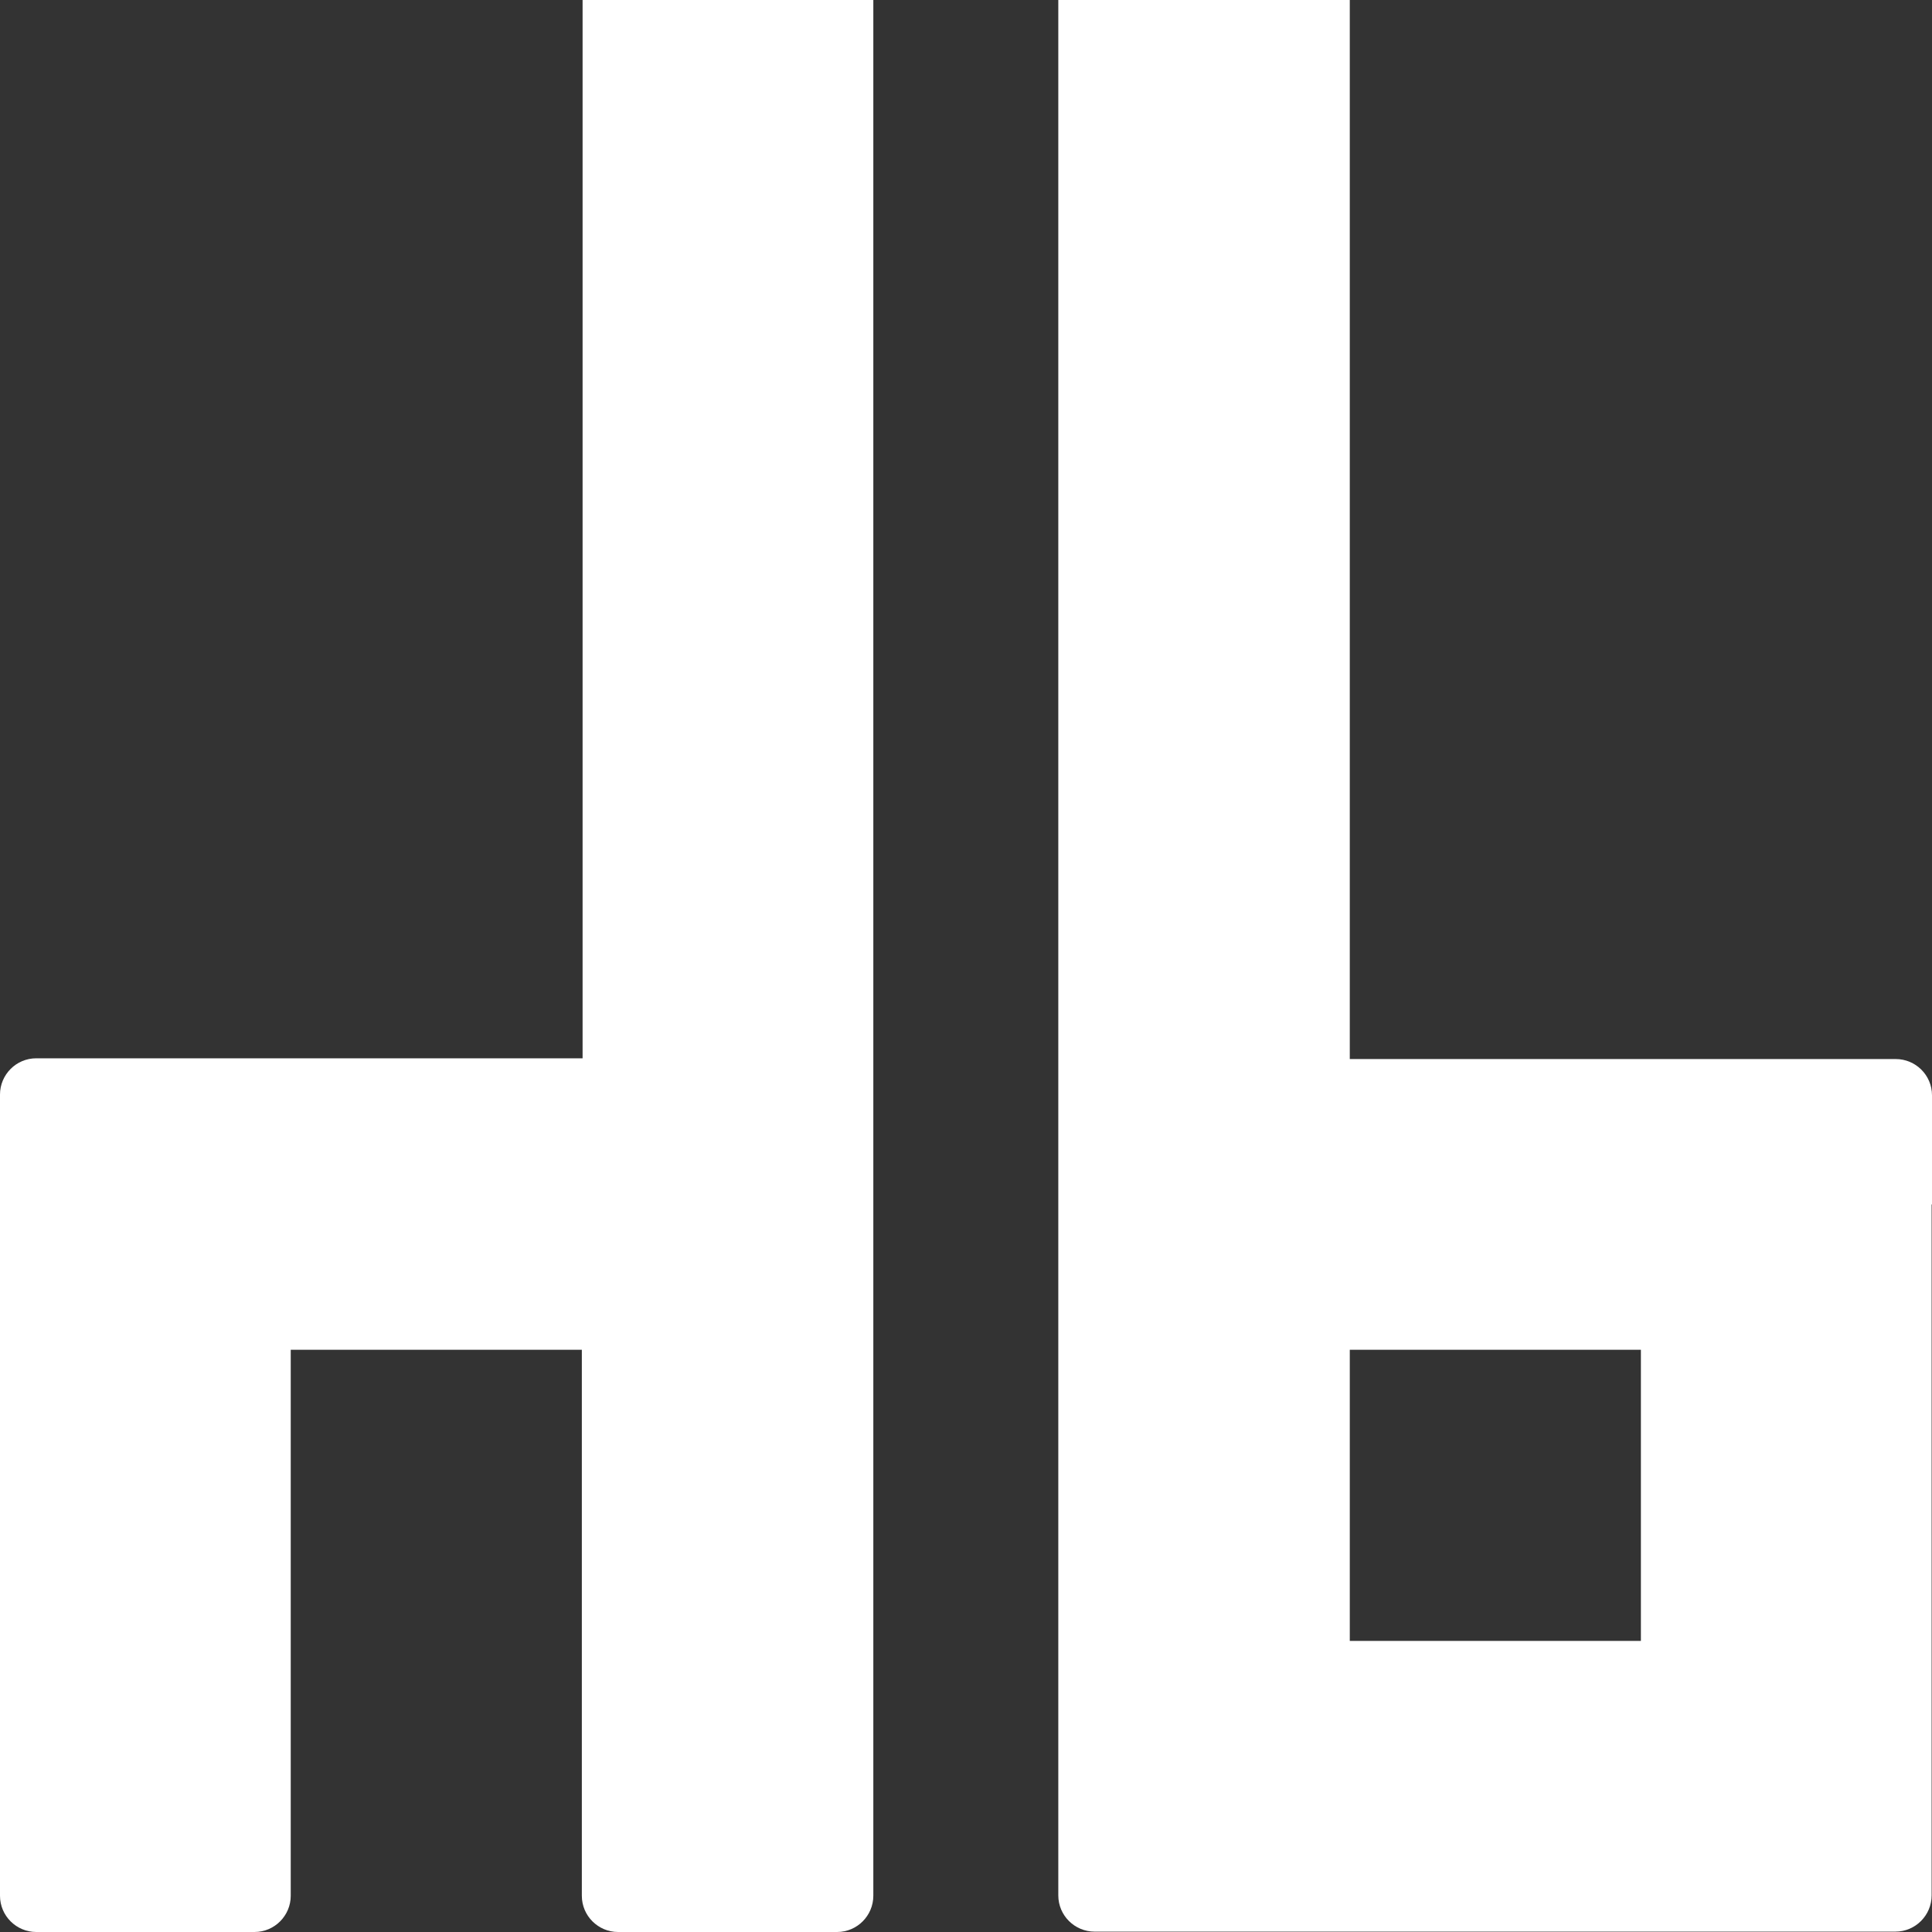
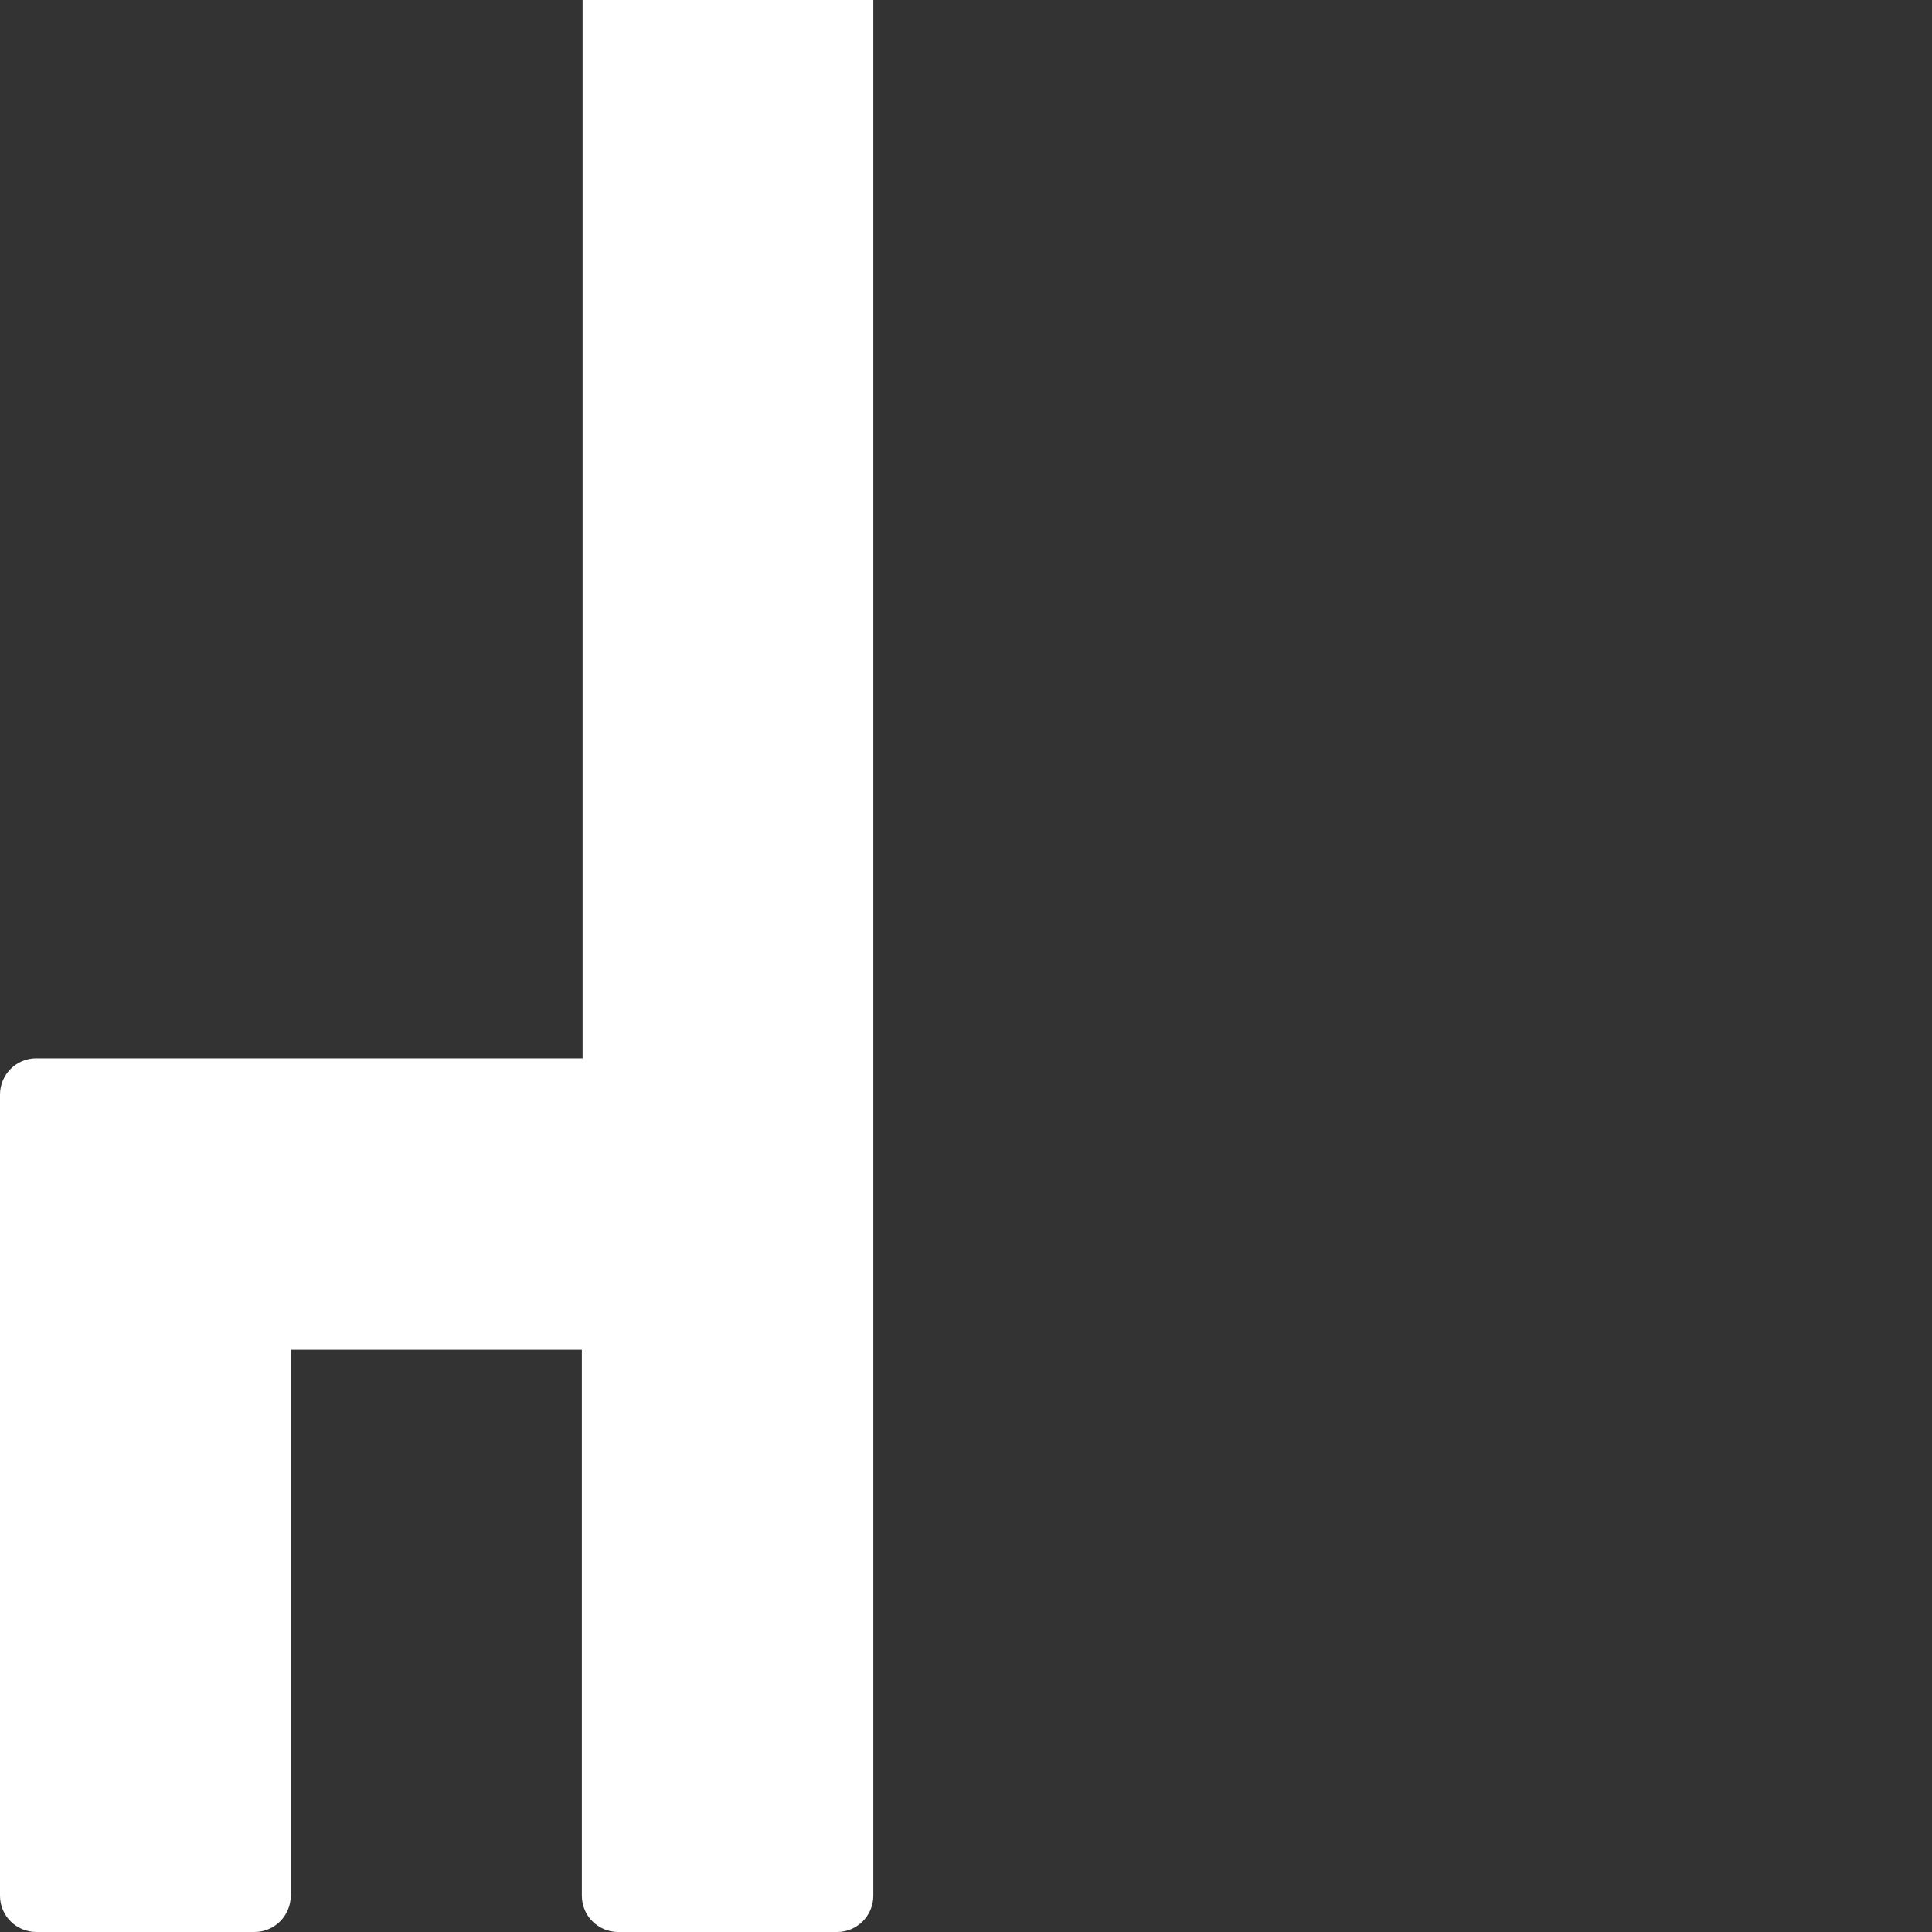
<svg xmlns="http://www.w3.org/2000/svg" version="1.1" id="Ebene_1" x="0px" y="0px" viewBox="0 0 517 517" style="enable-background:new 0 0 517 517;" xml:space="preserve">
  <rect x="0" y="0" width="517" height="517" fill="#333333" stroke="none" />
  <style type="text/css">
	.st0{fill:#FFFFFF;}
</style>
  <g>
-     <path class="st0" d="M517,322.3L517,322.3l0-29.2c0-5.4-4.4-9.7-9.7-9.7H361.2V172.3c0,0,0,0,0-0.1v-448c0-10.8-8.7-19.5-19.5-19.5   h-172c-10.8,0-19.5,8.7-19.5,19.5v38c0,5.4,4.4,9.7,9.7,9.7h113.6c5.4,0,9.7,4.4,9.7,9.7v355.4c0,0,0,0,0,0.1v370.1   c0,5.4,4.4,9.7,9.7,9.7h58.4c0,0,0,0,0.1,0h155.8c5.4,0,9.7-4.4,9.7-9.7v-7.8h0V322.3z M439.1,361.2v77.9h-77.9v-77.9H439.1z" />
    <path class="st0" d="M224-179.3h-58.4c-5.4,0-9.7,4.4-9.7,9.7v452.8H9.7c-5.4,0-9.7,4.4-9.7,9.7V332c0,0,0,0,0,0v175.3   c0,5.4,4.4,9.7,9.7,9.7h58.4c5.4,0,9.7-4.4,9.7-9.7V361.2h77.9v146.1c0,5.4,4.4,9.7,9.7,9.7H224c5.4,0,9.7-4.4,9.7-9.7v-676.8   C233.7-174.9,229.4-179.3,224-179.3z" />
  </g>
</svg>